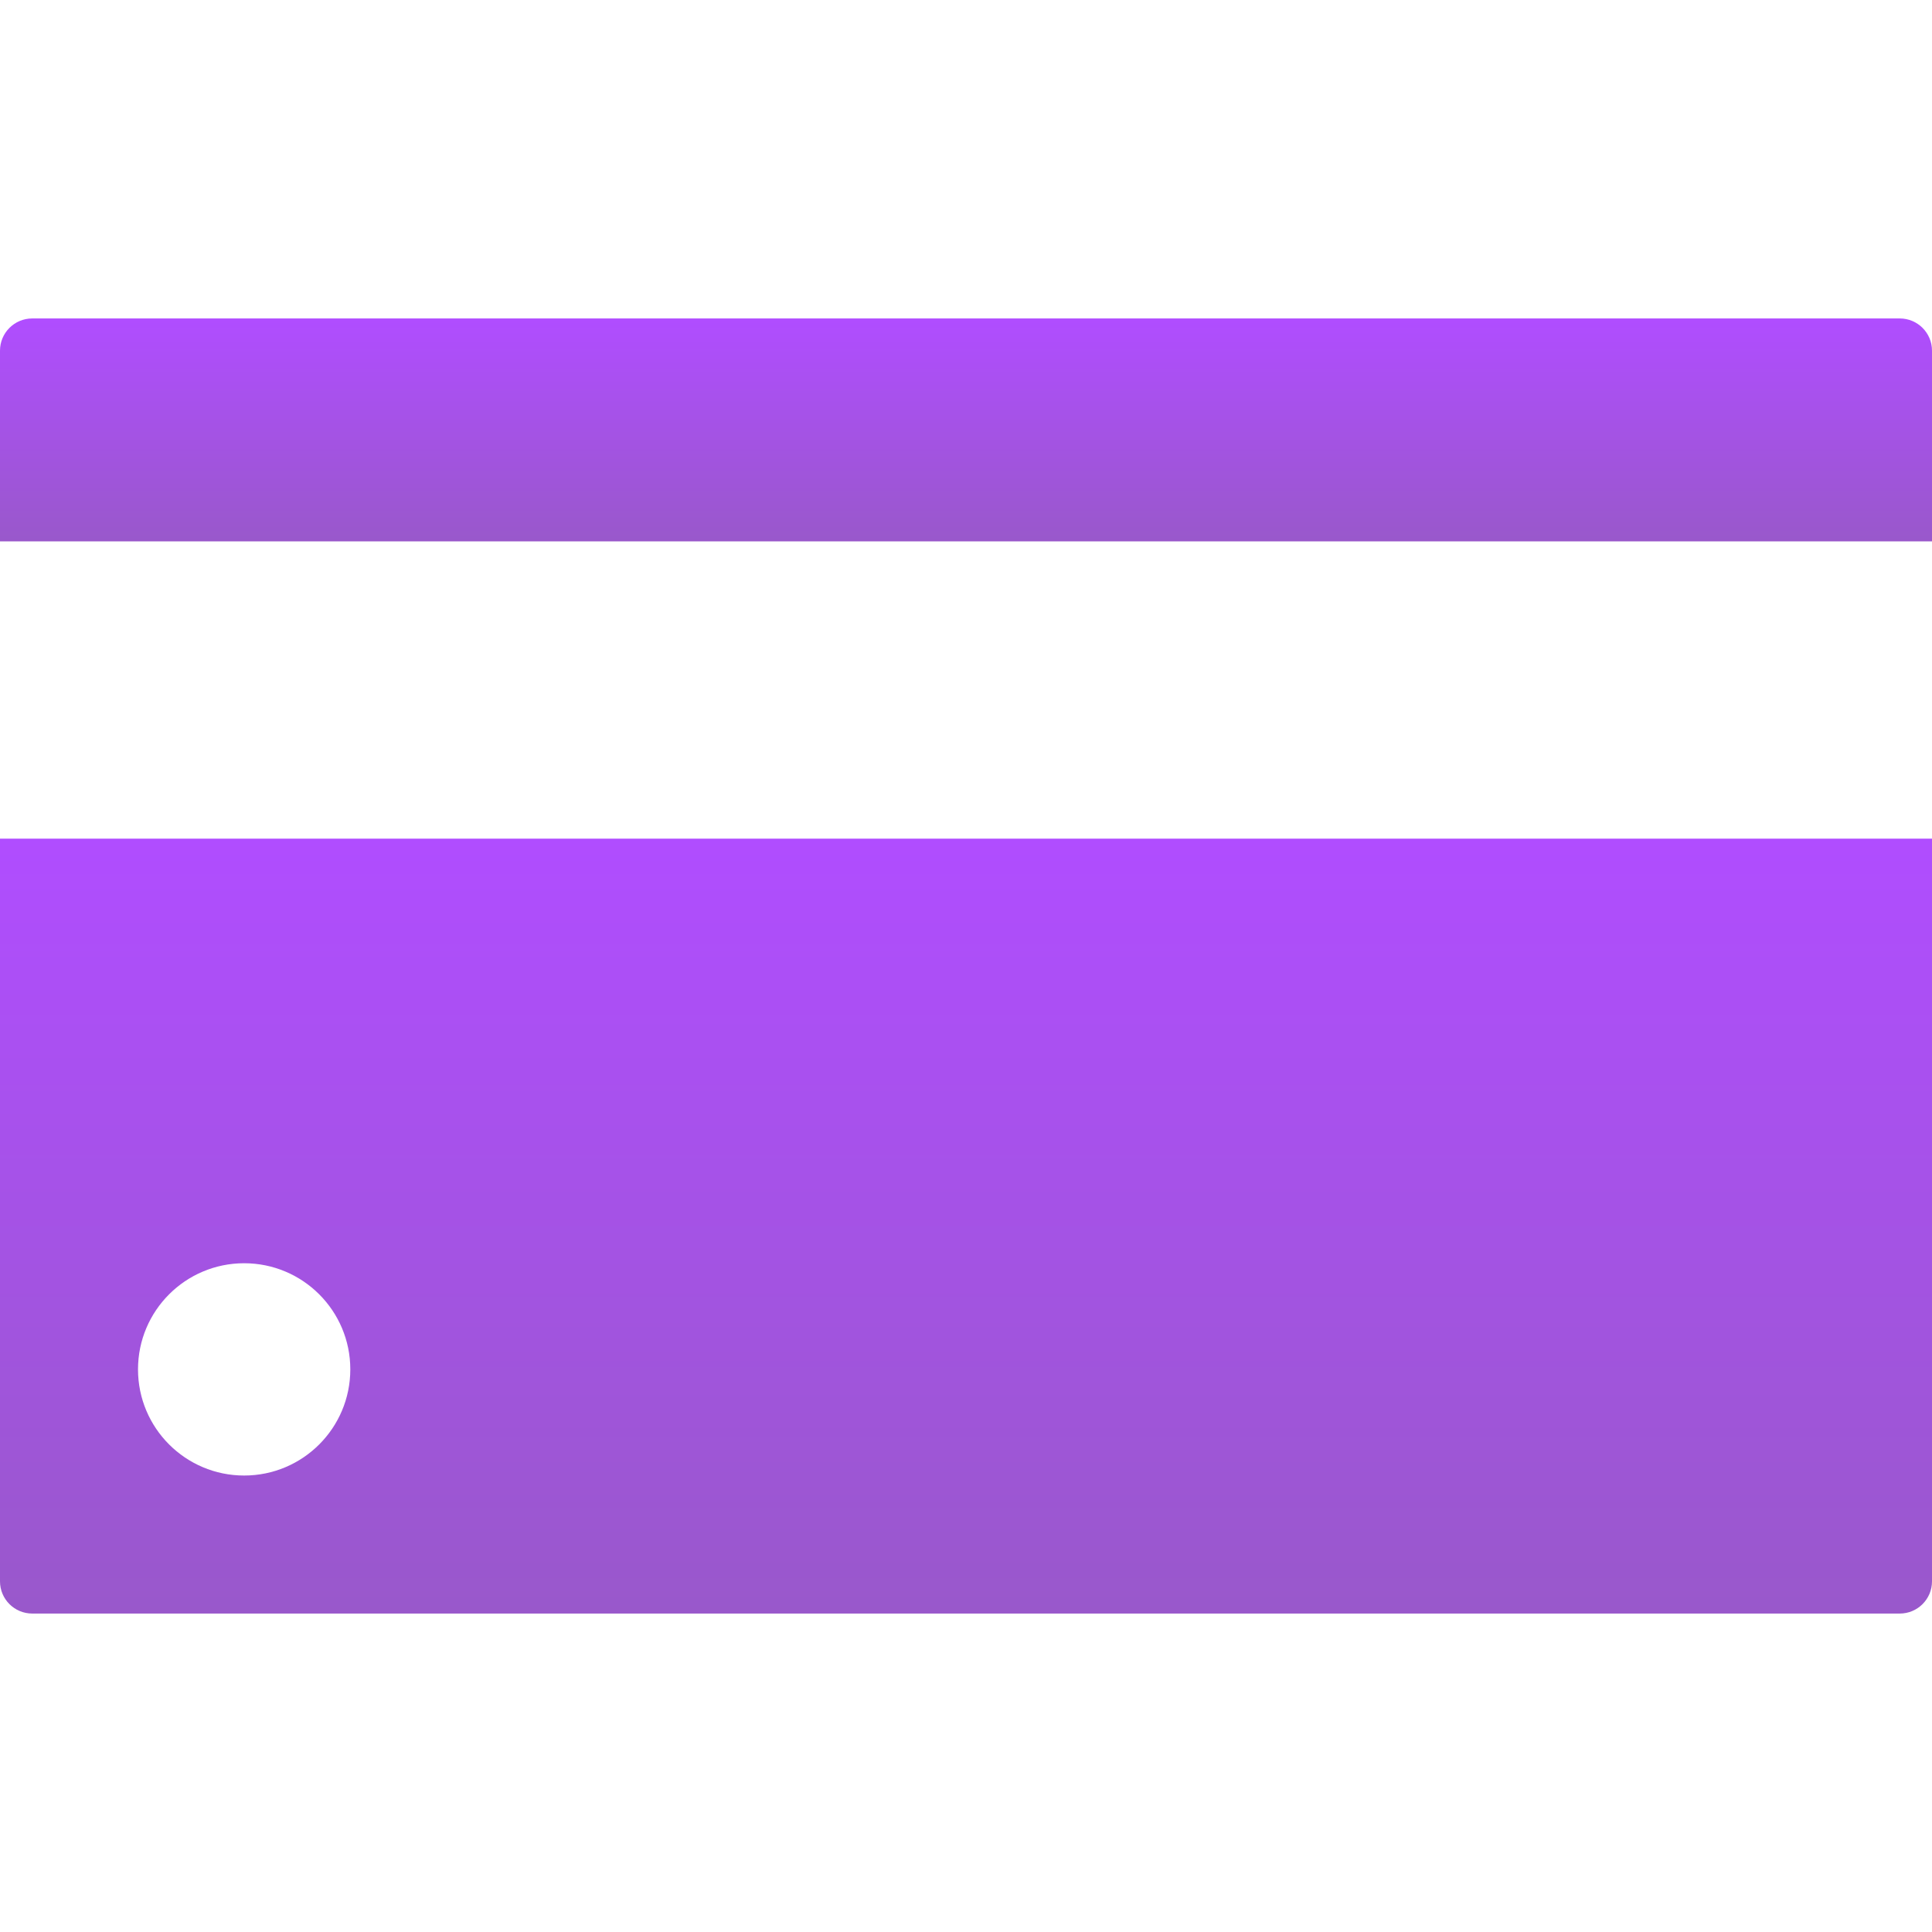
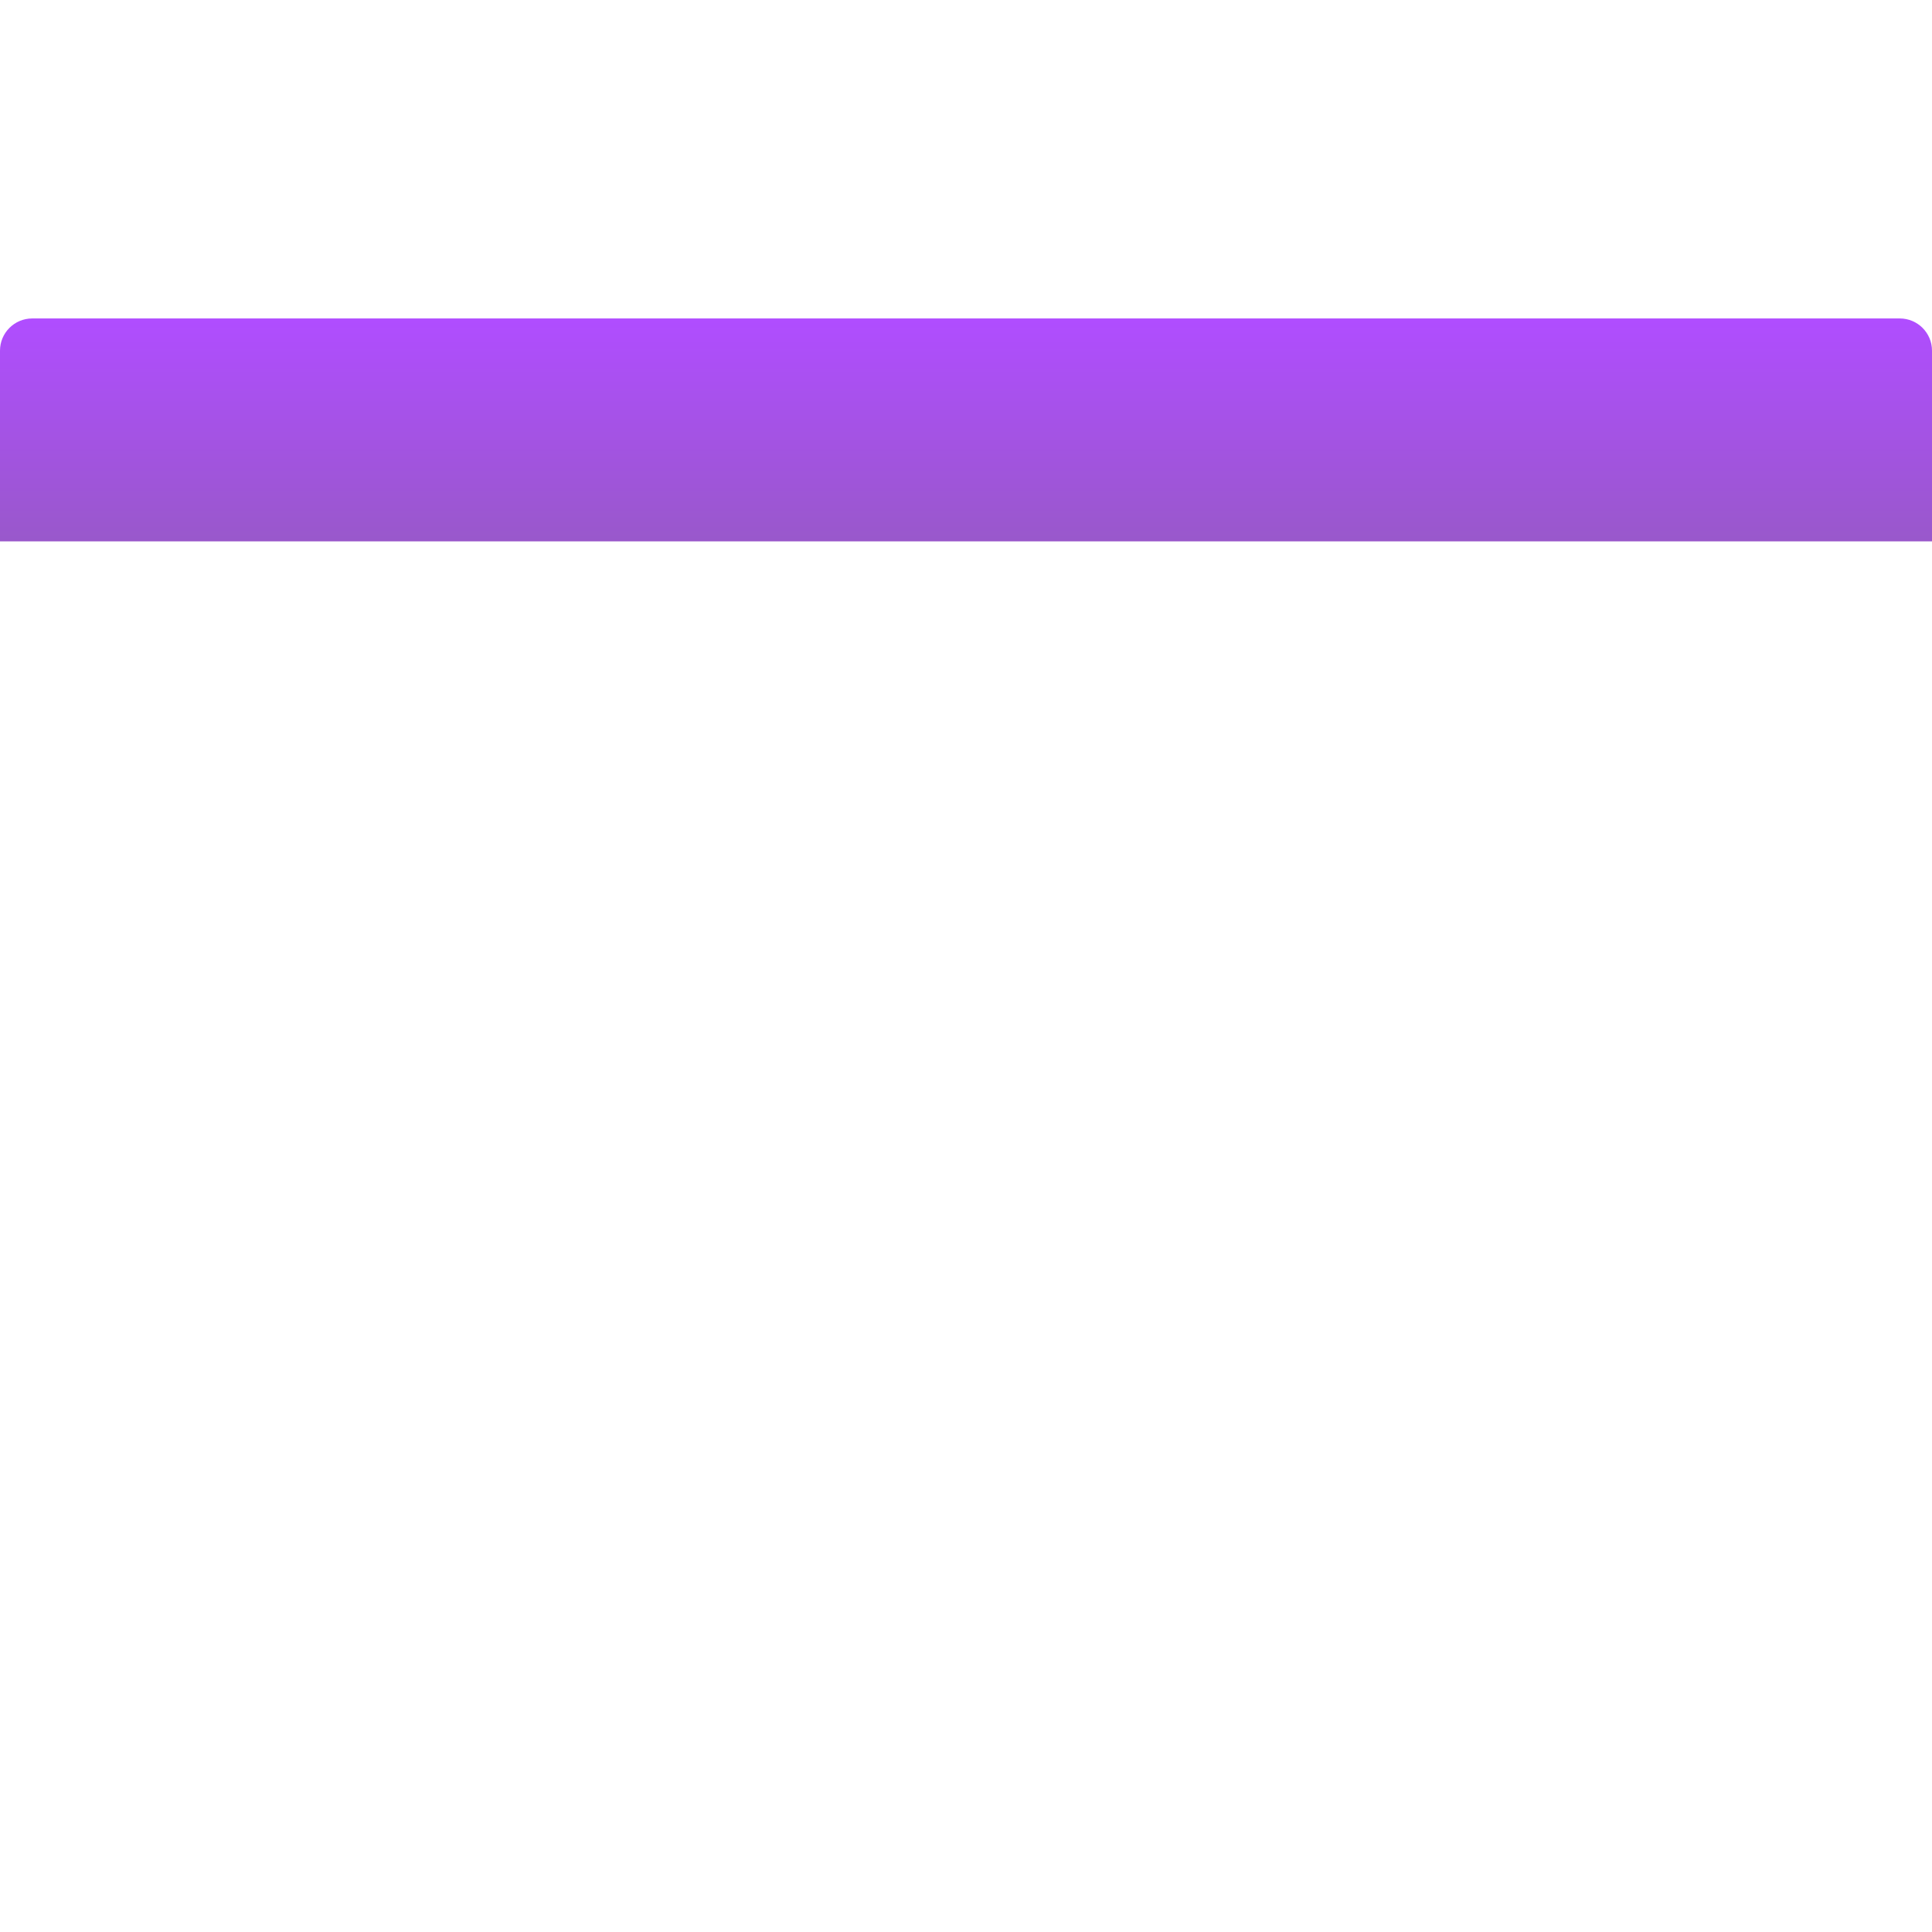
<svg xmlns="http://www.w3.org/2000/svg" width="60" height="60" viewBox="0 0 60 60" fill="none">
-   <path d="M60 26.044H0V49.11C0 49.662 0.448 50.11 1 50.11H59C59.552 50.11 60 49.662 60 49.11V26.044ZM7.582 45.824C5.762 45.824 4.286 44.348 4.286 42.527C4.286 40.707 5.762 39.231 7.582 39.231C9.403 39.231 10.879 40.707 10.879 42.527C10.879 44.348 9.403 45.824 7.582 45.824Z" fill="url(#paint0_linear_149_1286)" />
  <path d="M59 9.89H1C0.448 9.89 0 10.338 0 10.89V16.813H60V10.89C60 10.338 59.552 9.89 59 9.89Z" fill="url(#paint1_linear_149_1286)" />
  <defs>
    <linearGradient id="paint0_linear_149_1286" x1="30" y1="26.044" x2="30" y2="50.11" gradientUnits="userSpaceOnUse">
      <stop stop-color="#B04DFF" />
      <stop offset="1" stop-color="#9958CB" />
    </linearGradient>
    <linearGradient id="paint1_linear_149_1286" x1="30" y1="9.89" x2="30" y2="16.813" gradientUnits="userSpaceOnUse">
      <stop stop-color="#B04DFF" />
      <stop offset="1" stop-color="#9958CB" />
    </linearGradient>
  </defs>
</svg>